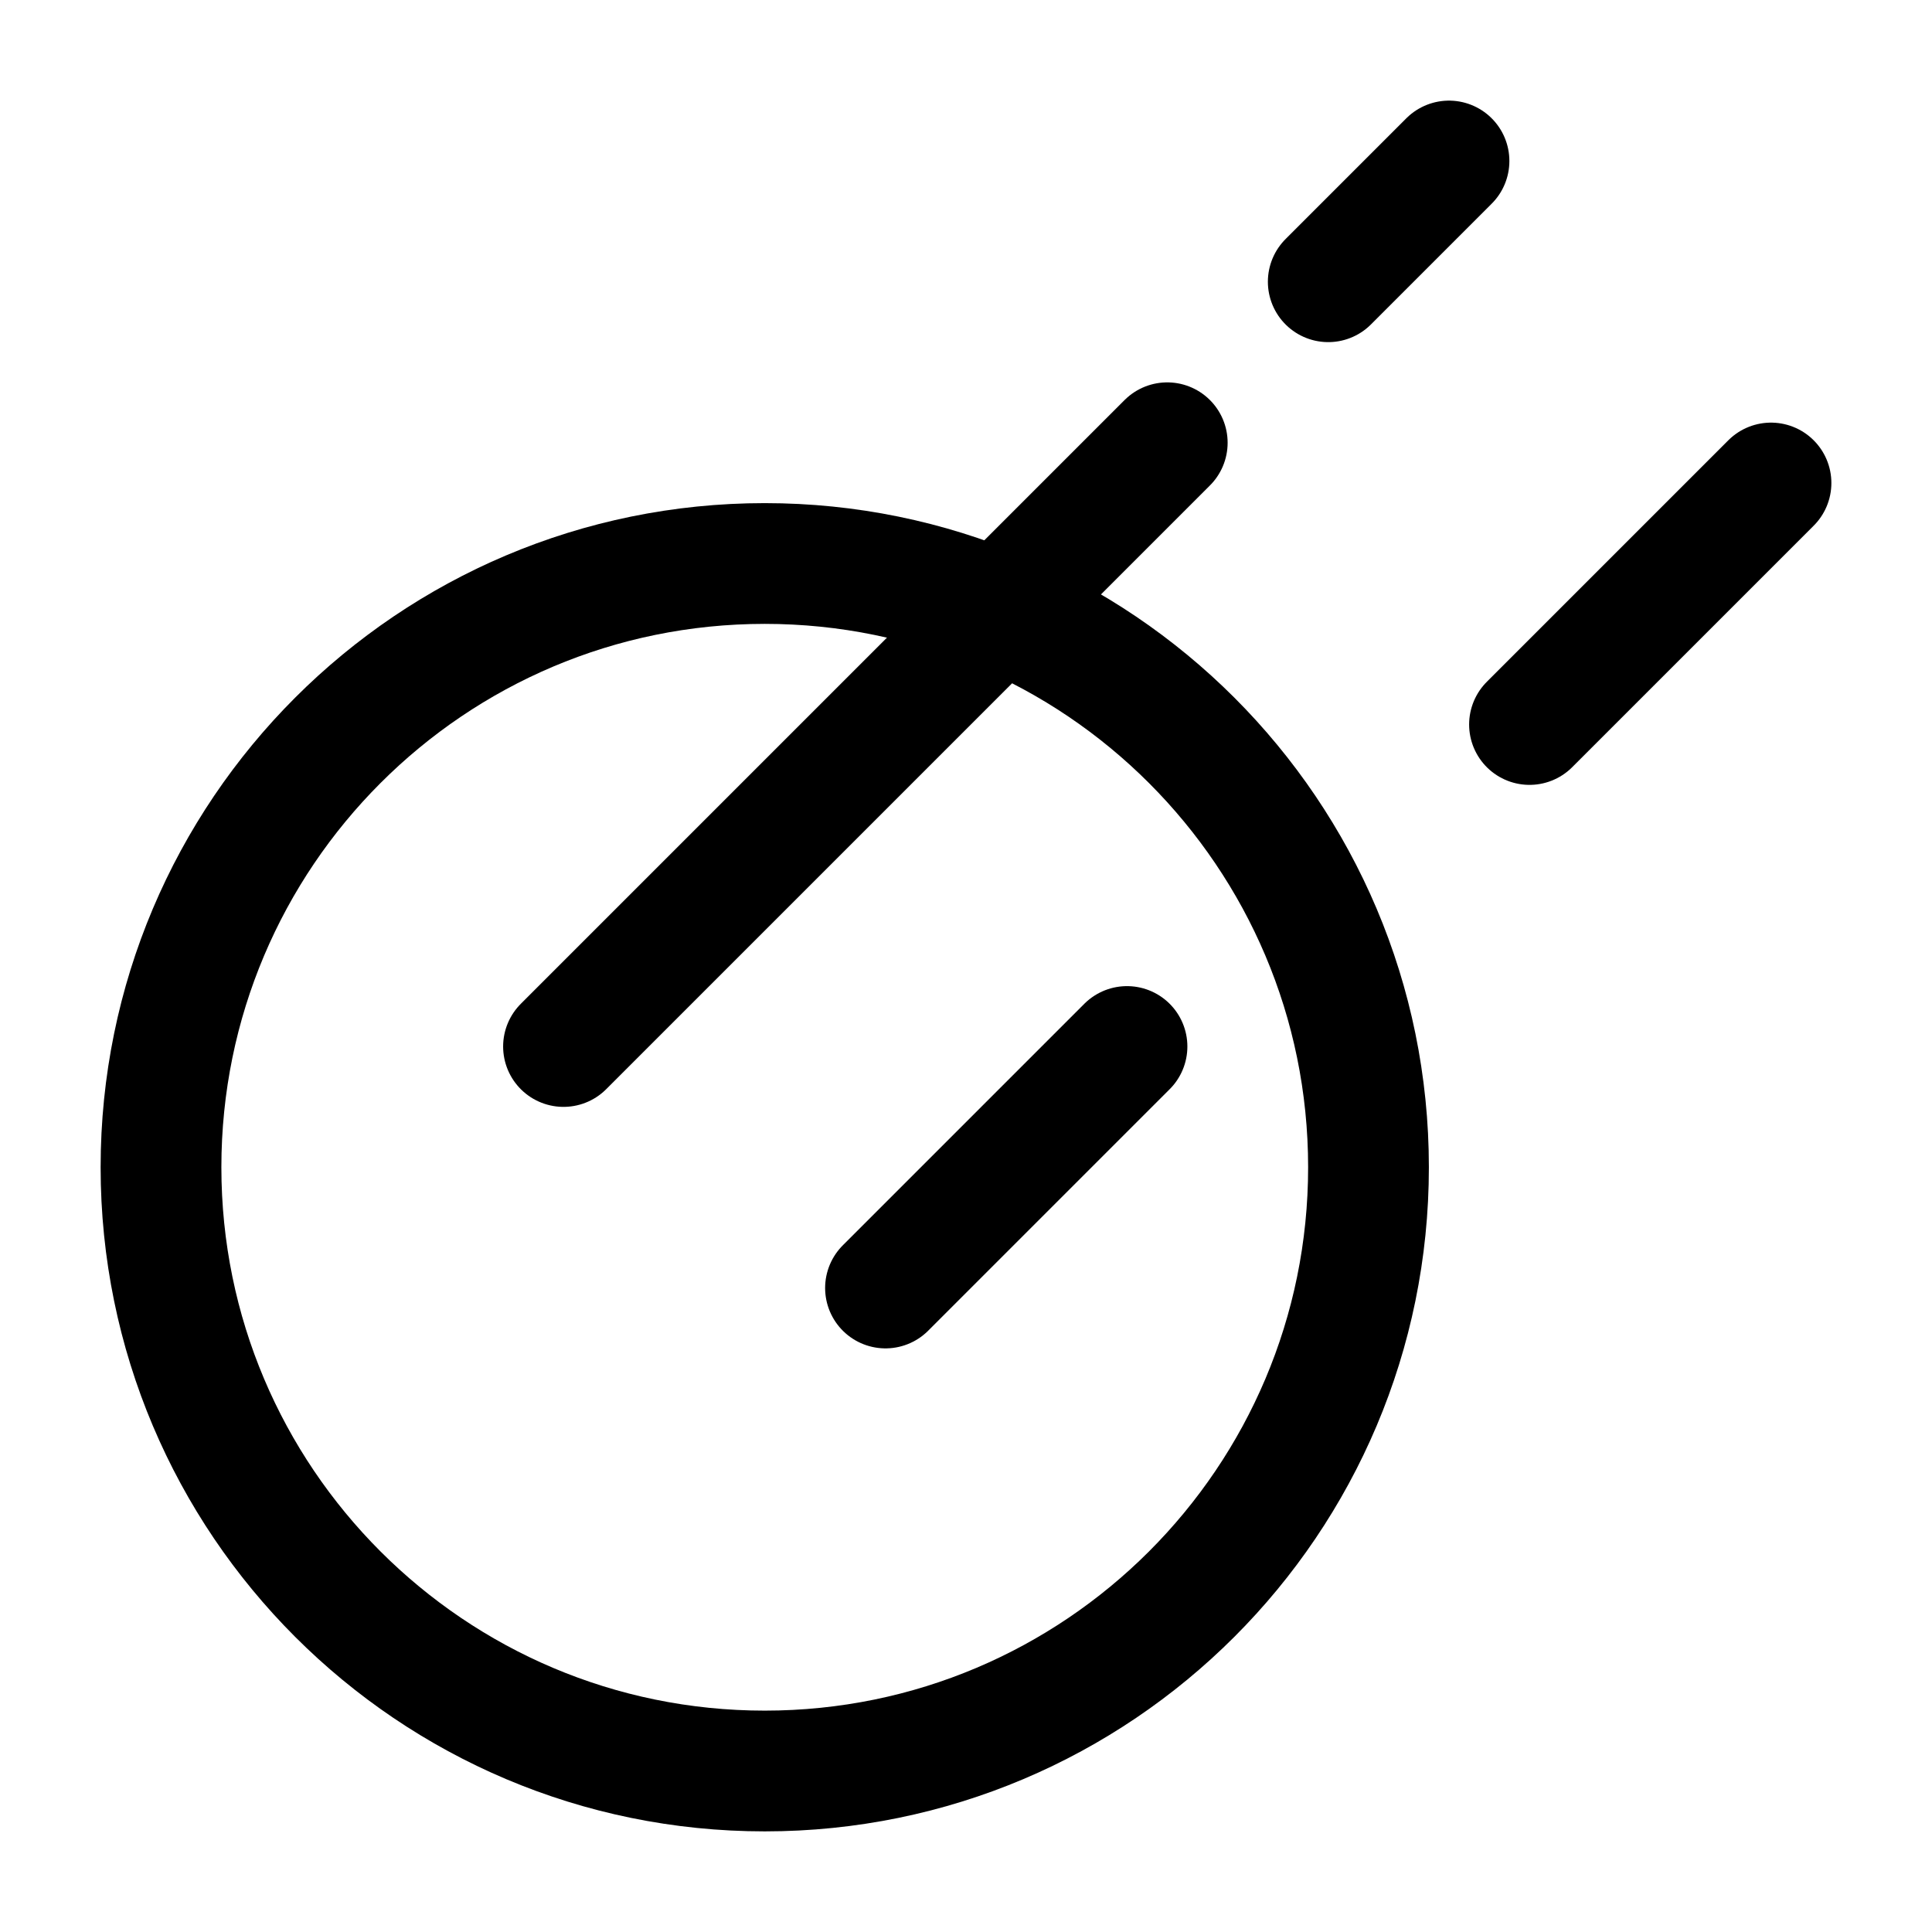
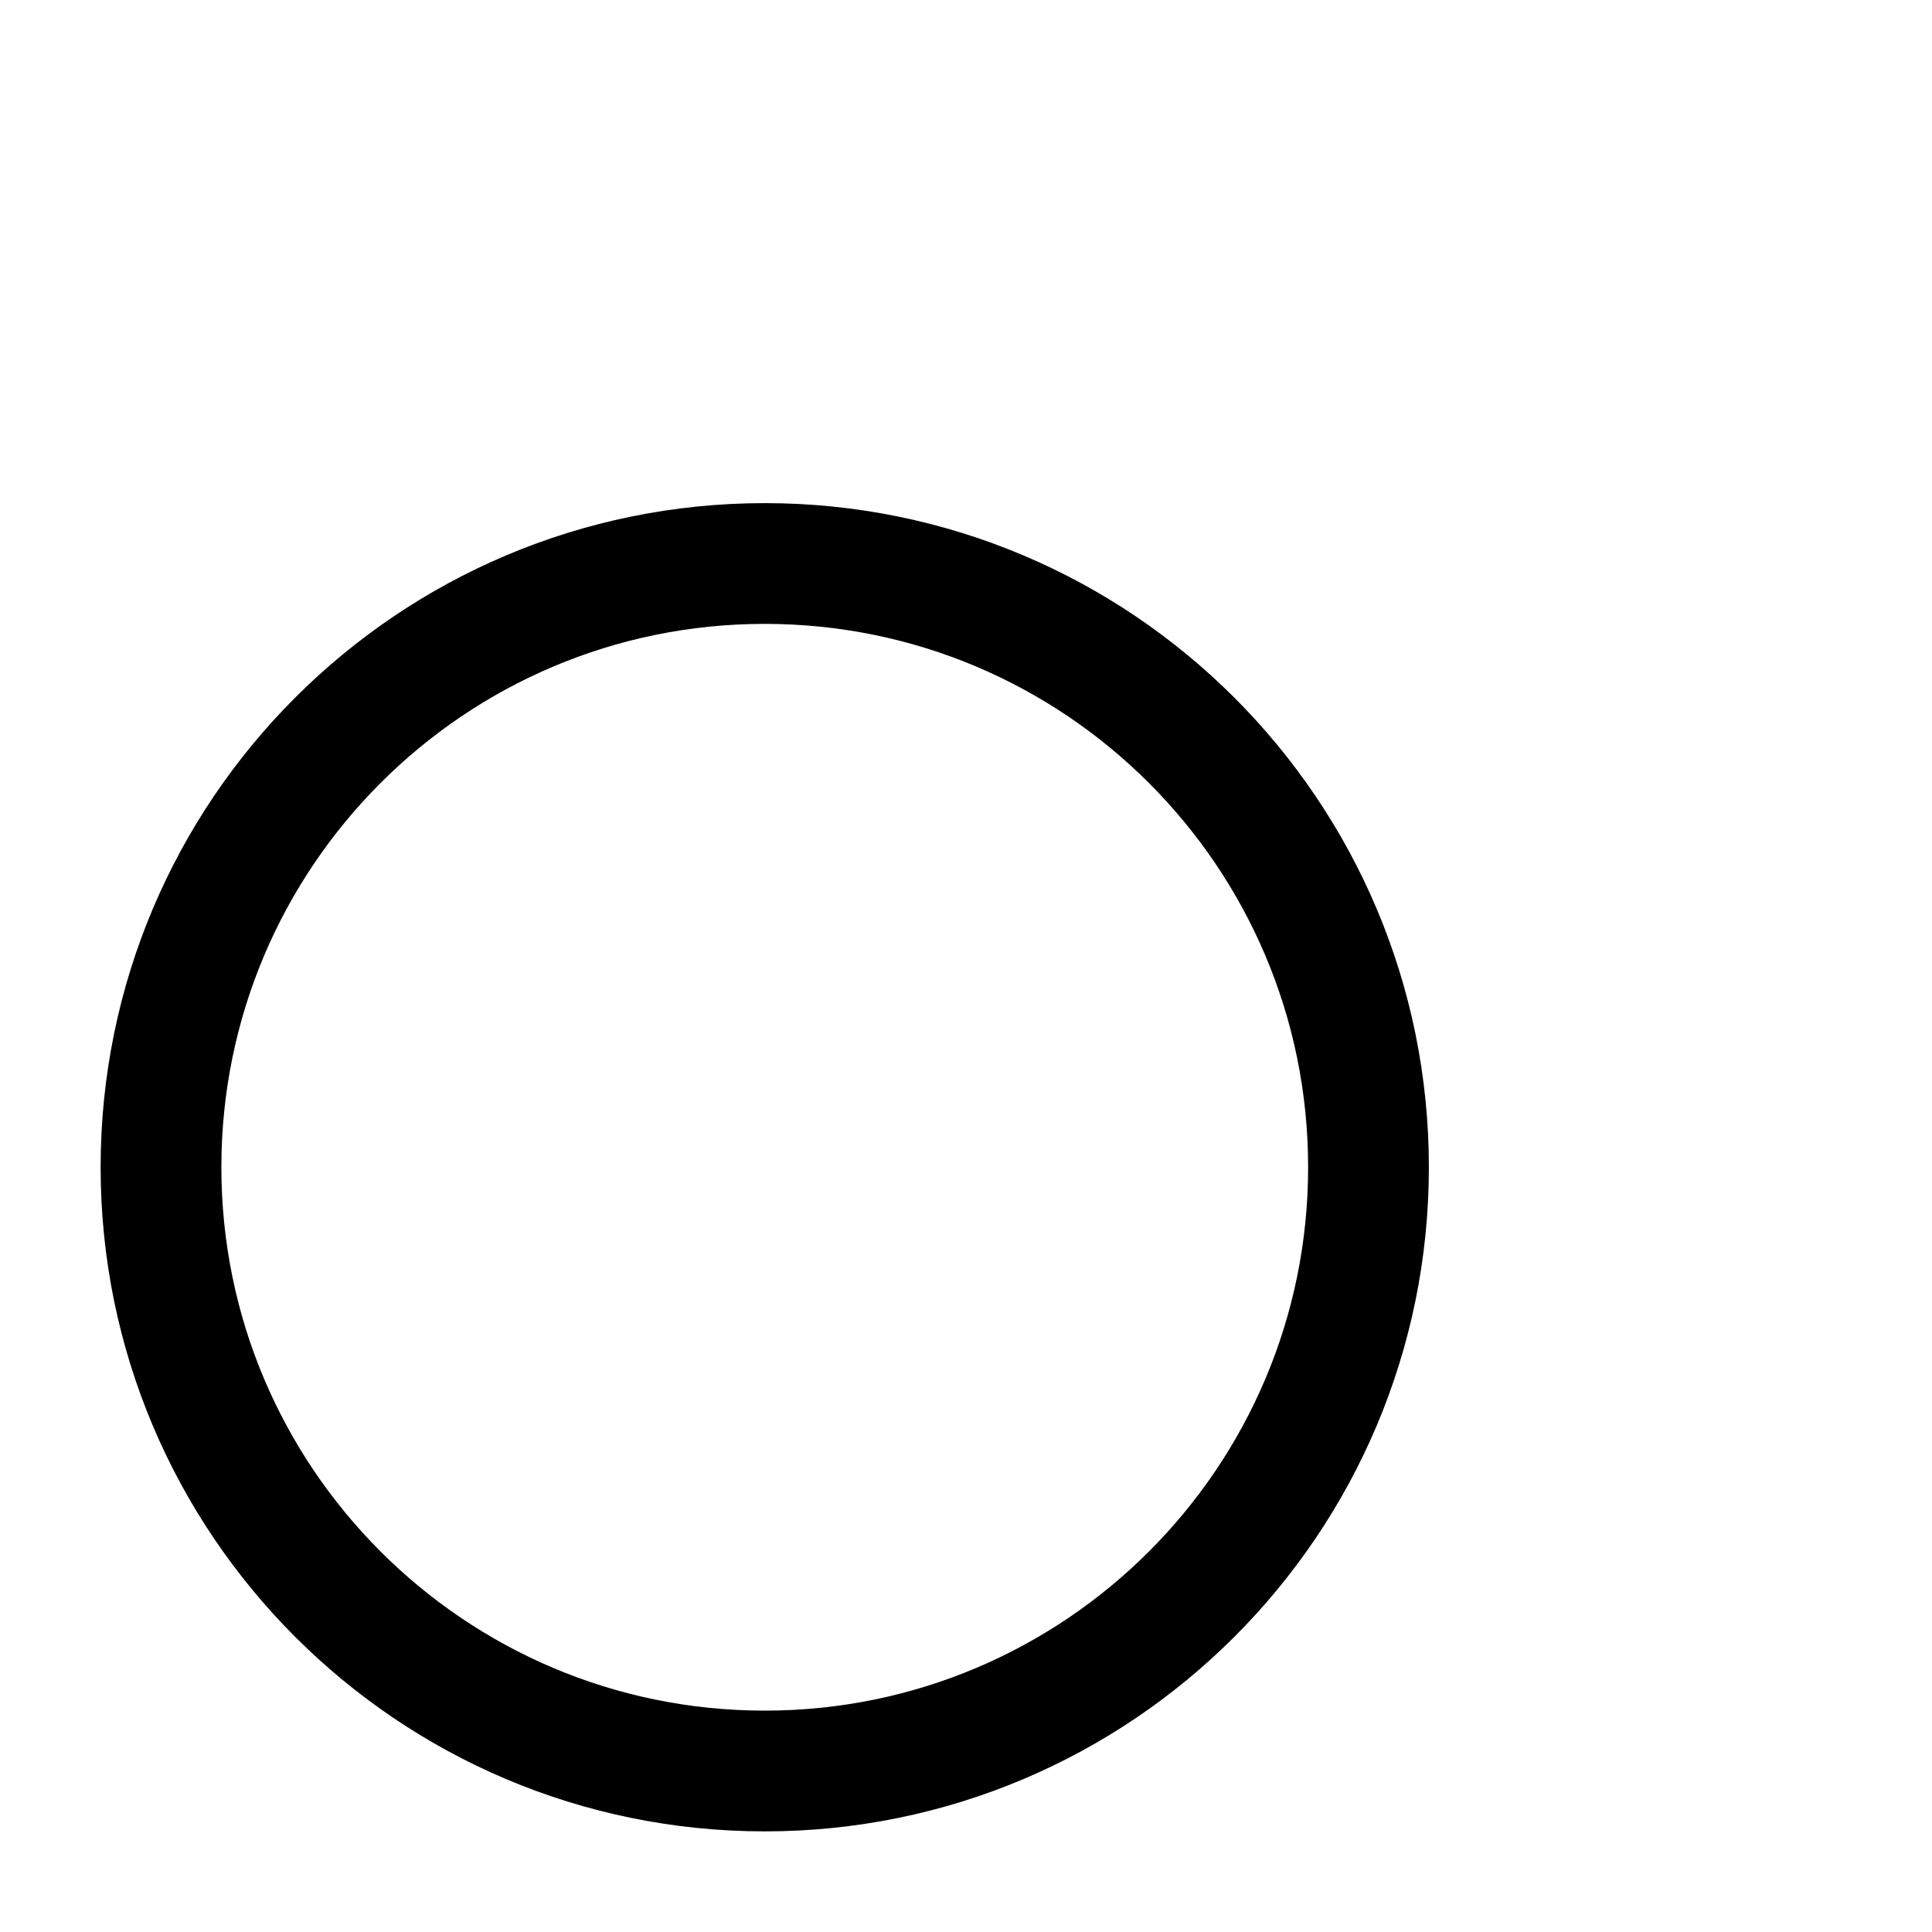
<svg xmlns="http://www.w3.org/2000/svg" width="24" height="24" viewBox="0 0 24 24" fill="none">
  <path d="M17 14.5C17 18.642 13.642 22 9.5 22C5.358 22 2 18.642 2 14.5C2 10.358 5.358 7 9.5 7C13.642 7 17 10.358 17 14.5Z" stroke="black" stroke-width="1.5" stroke-linecap="round" />
-   <path d="M7 13L14.5 5.5M18 2L16.5 3.5M22 6L19 9M11 16L14 13" stroke="black" stroke-width="1.5" stroke-linecap="round" />
</svg>